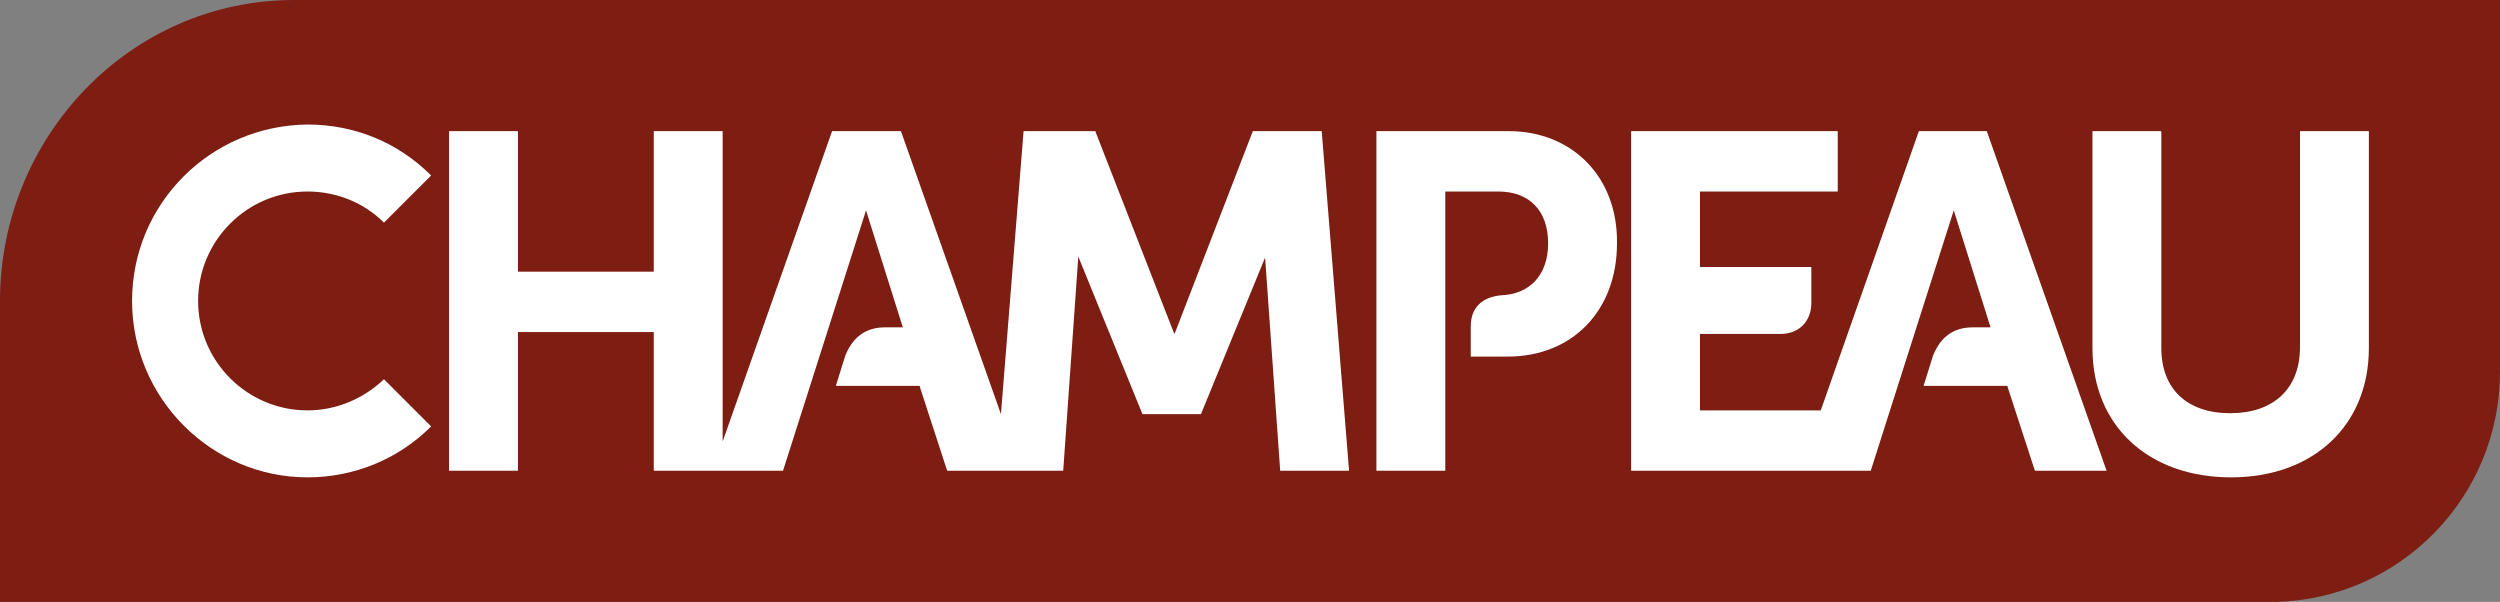
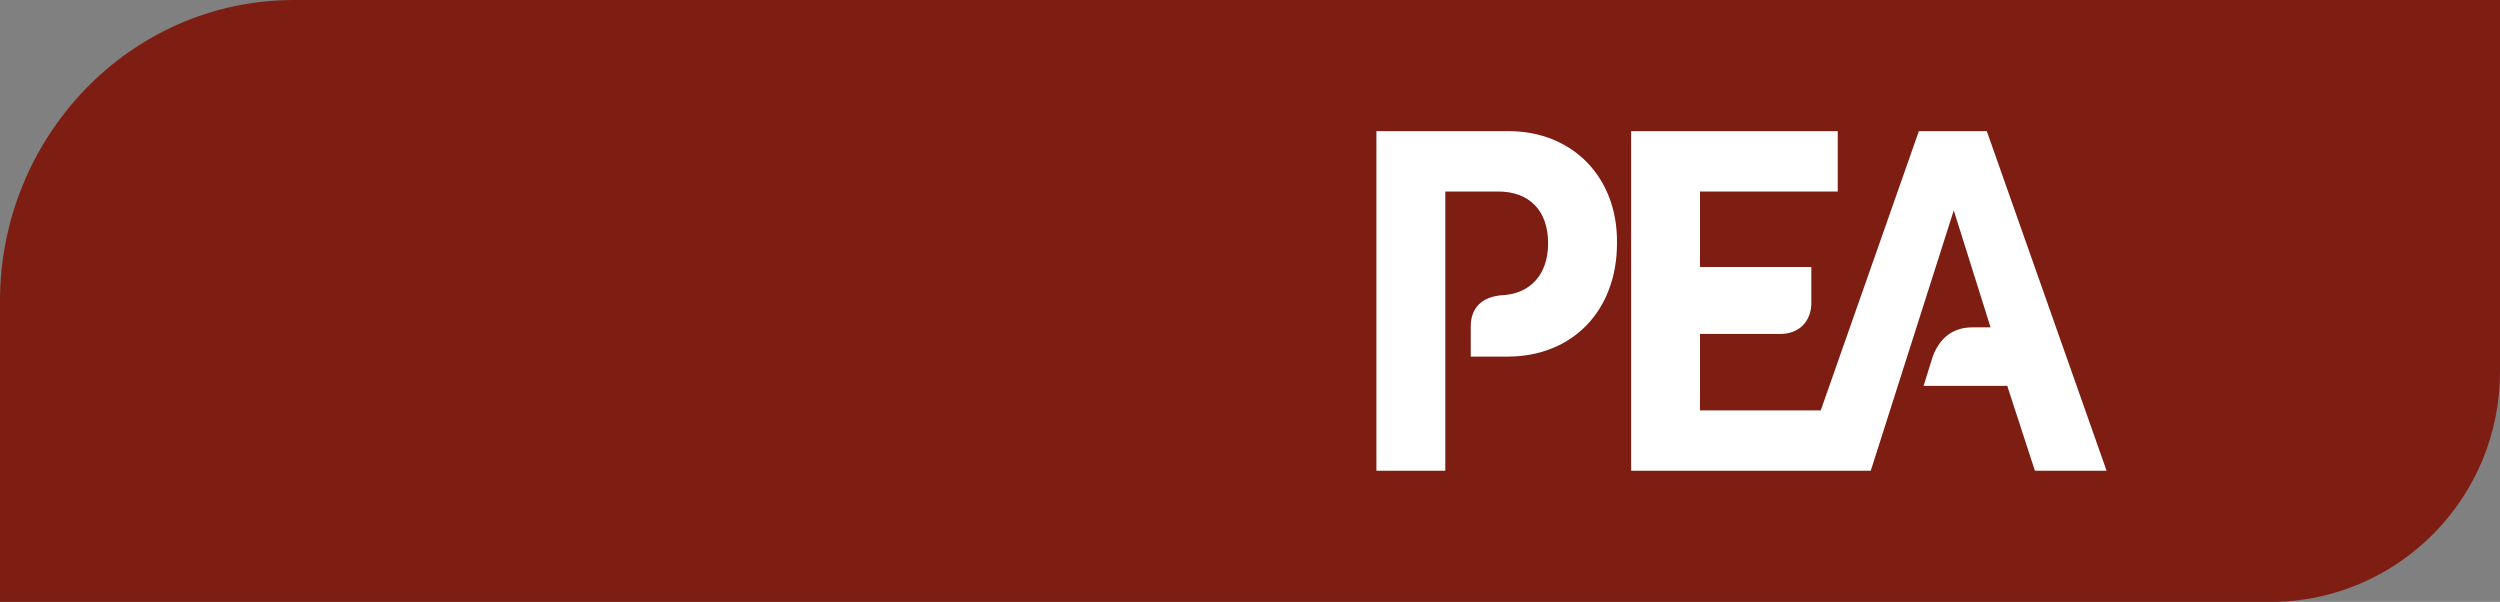
<svg xmlns="http://www.w3.org/2000/svg" version="1.1" id="Layer_1" x="0px" y="0px" viewBox="0 0 265 63.8" style="enable-background:new 0 0 265 63.8;" xml:space="preserve">
  <rect x="0" y="0" width="265" height="63.8" fill="#808080" stroke="none" />
  <style type="text/css">
	.st0{fill:#7E1D12;}
	.st1{fill:#FFFFFF;}
</style>
  <g>
    <path class="st0" d="M265,0H31.2C13.7,0,0,14.6,0,31.9v31.9h241.2c13.2-0.3,23.8-11.1,23.8-24.4V0z" />
    <g>
-       <path class="st1" d="M132.8,13.9l-8.3,21.5l-0.1-0.2l-8.3-21.3h-7.6l-2.4,30l-10.6-30h-7.3L76.6,46.8V13.9h-7.3v14.9H54.9V13.9    h-7.3v36h7.3V35.2h14.4v14.7H83l8.8-27.6l3.9,12.4h-1.9c-2,0-3.4,1-4.2,3l-1,3.2h8.9V41l2.9,8.9h12.3l1.6-22.7l6.8,16.7h6.2    l6.8-16.6l1.6,22.6h7.3l-2.9-36C140.1,13.9,132.8,13.9,132.8,13.9z" />
-       <path class="st1" d="M236.4,43.8c-4.6,0-7.3-2.6-7.3-6.9v-23h-7.3v23c0,8.2,5.9,13.7,14.7,13.7c8.7,0,14.6-5.5,14.6-13.7v-23h-7.3    v22.9C243.8,41.2,241,43.8,236.4,43.8z" />
      <path class="st1" d="M159.9,13.9h-14v36h7.3V20.3h5.6c3.3,0,5.3,2,5.3,5.5c0,3.3-1.9,5.4-5,5.5c-2,0.2-3.2,1.3-3.2,3.3v3.2h3.9    c6.9,0,11.6-4.9,11.6-12C171.5,18.8,166.7,13.9,159.9,13.9z" />
-       <path class="st1" d="M32.6,43.5c-6.4,0-11.6-5.2-11.6-11.6s5.2-11.6,11.6-11.6c3.1,0,6,1.2,8.1,3.3l5-5c-3.5-3.5-8.1-5.4-13.1-5.4    C22.3,13.3,14,21.6,14,31.9s8.4,18.7,18.6,18.7c4.9,0,9.6-1.9,13.1-5.4l-5-5C38.5,42.3,35.6,43.5,32.6,43.5z" />
      <path class="st1" d="M203.4,13.9L193,43.5h-12.8v-8.1h8.5c1.9,0,3.2-1.2,3.3-3.1v-4h-11.8v-8h14.6v-6.4h-21.9v36h25.4l8.8-27.6    l3.9,12.4h-1.9c-2,0-3.4,1-4.2,3l-1,3.2h8.9V41l2.9,8.9h7.6l-12.7-36C210.6,13.9,203.4,13.9,203.4,13.9z" />
    </g>
  </g>
</svg>